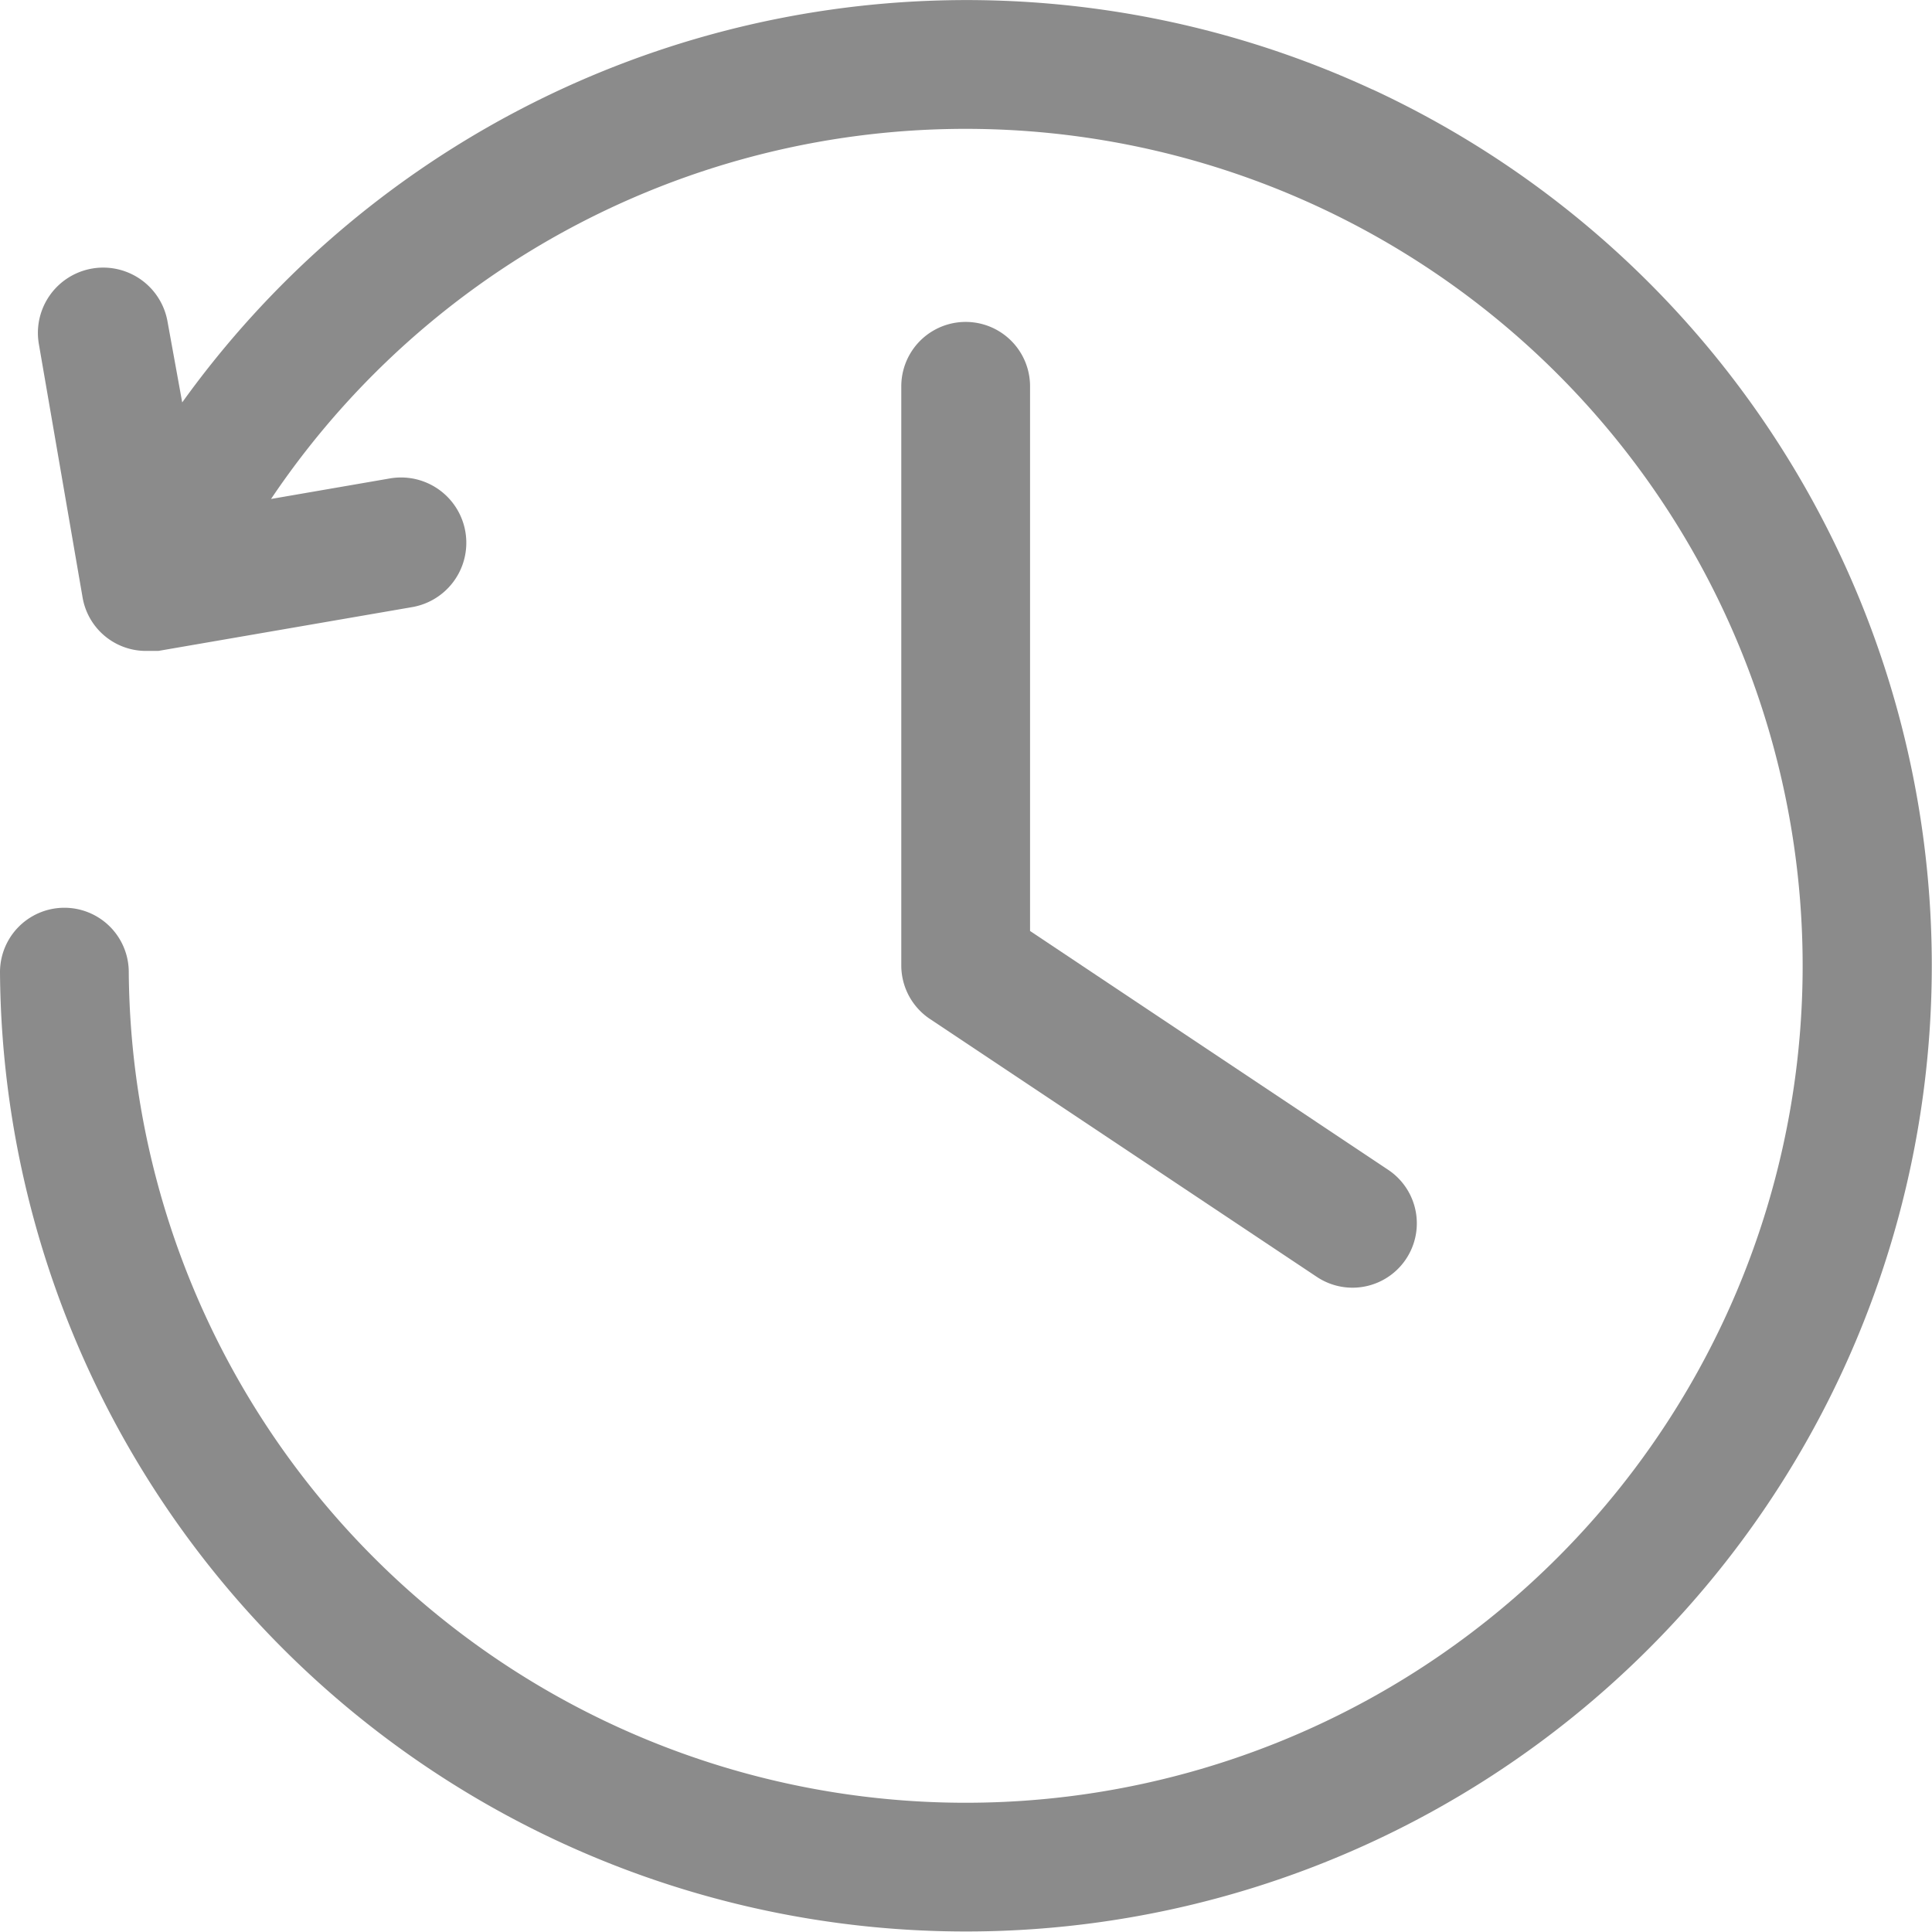
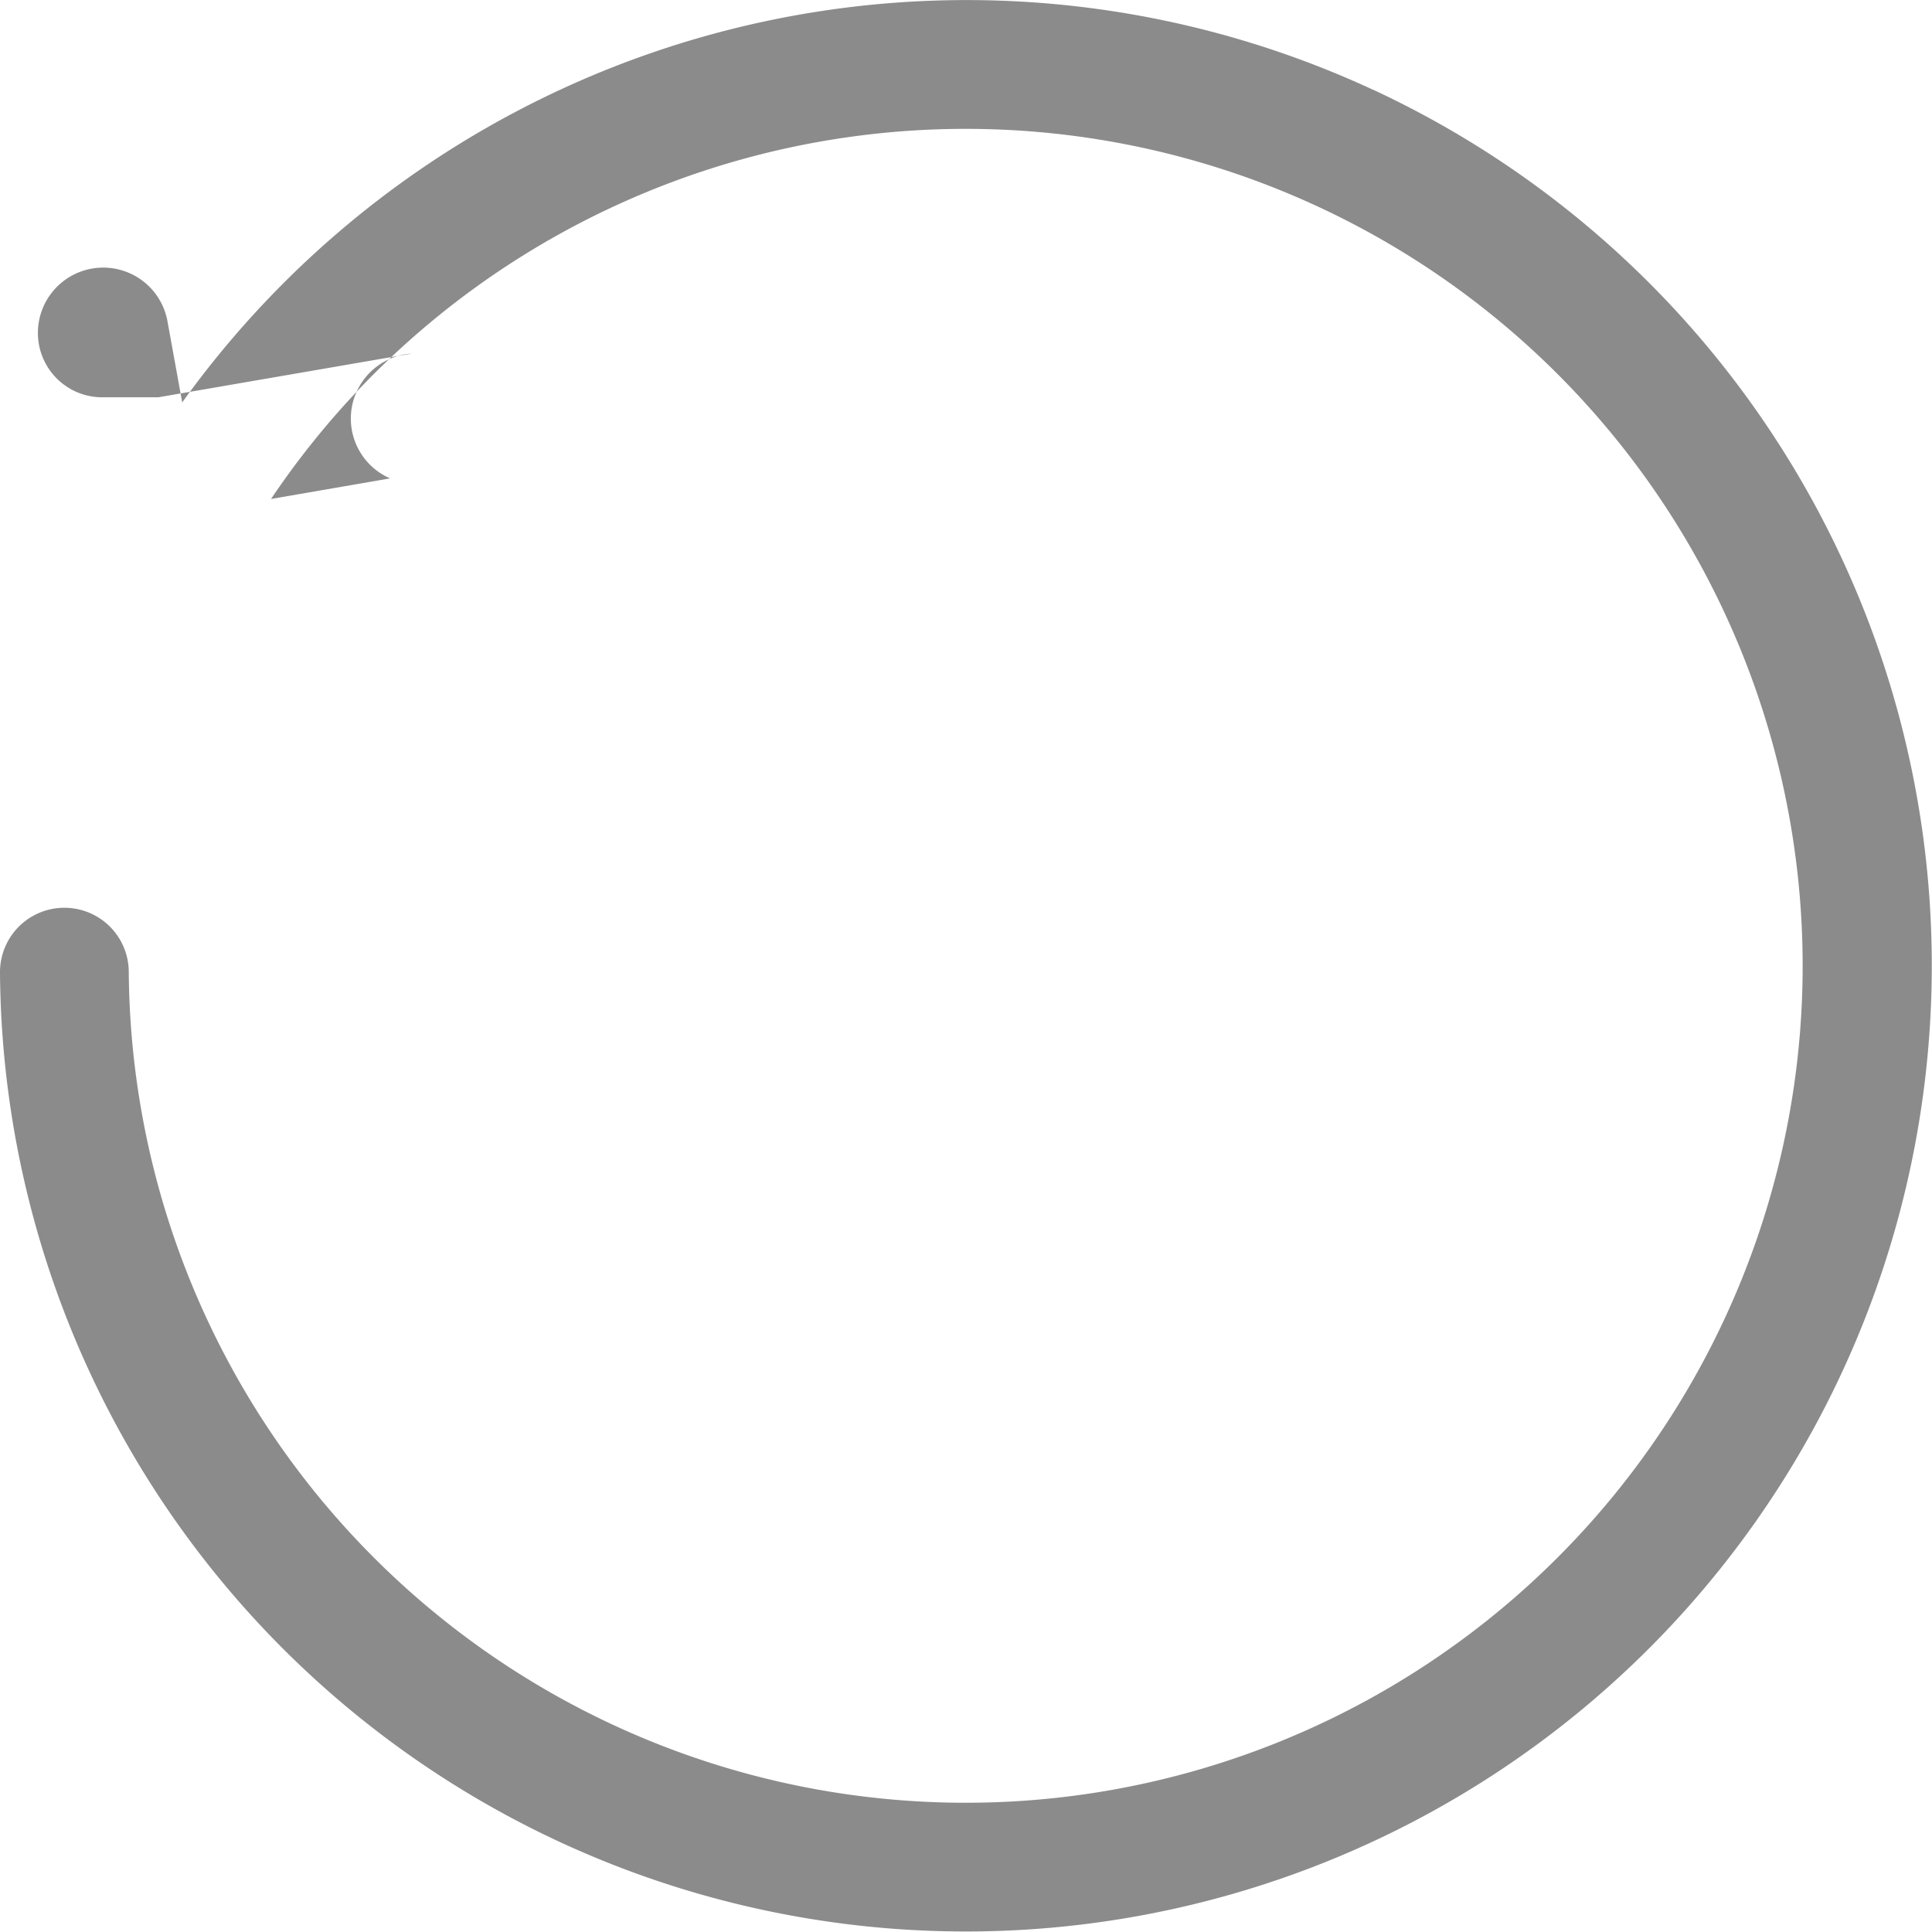
<svg xmlns="http://www.w3.org/2000/svg" width="20.75" height="20.751" viewBox="0 0 20.75 20.751">
  <g id="noun_History_3187900" transform="translate(-1 -0.999)">
    <g id="Group_50751" data-name="Group 50751" transform="translate(1 0.999)">
-       <path id="Path_62331" data-name="Path 62331" d="M19.84,16.372a.691.691,0,0,1-.38-.118l-4.149-2.766A.691.691,0,0,1,15,12.914V6.691a.691.691,0,0,1,1.383,0v5.85L20.22,15.1a.691.691,0,0,1-.38,1.272Z" transform="translate(-5.32 -2.542)" fill="#8b8b8b" />
-       <path id="Path_62332" data-name="Path 62332" d="M15.742,1.961A10.372,10.372,0,0,0,2.957,5.321L2.8,4.457a.7.7,0,0,0-1.383.235l.47,2.724a.691.691,0,0,0,.691.574H2.7l2.724-.47A.7.7,0,0,0,5.19,6.137l-1.279.221A8.989,8.989,0,1,1,2.383,11.44.691.691,0,1,0,1,11.44a10.374,10.374,0,1,0,14.742-9.48Z" transform="translate(-1 -0.999)" fill="#8b8b8b" />
+       <path id="Path_62332" data-name="Path 62332" d="M15.742,1.961A10.372,10.372,0,0,0,2.957,5.321L2.8,4.457a.7.7,0,0,0-1.383.235a.691.691,0,0,0,.691.574H2.7l2.724-.47A.7.7,0,0,0,5.19,6.137l-1.279.221A8.989,8.989,0,1,1,2.383,11.44.691.691,0,1,0,1,11.44a10.374,10.374,0,1,0,14.742-9.48Z" transform="translate(-1 -0.999)" fill="#8b8b8b" />
    </g>
  </g>
</svg>